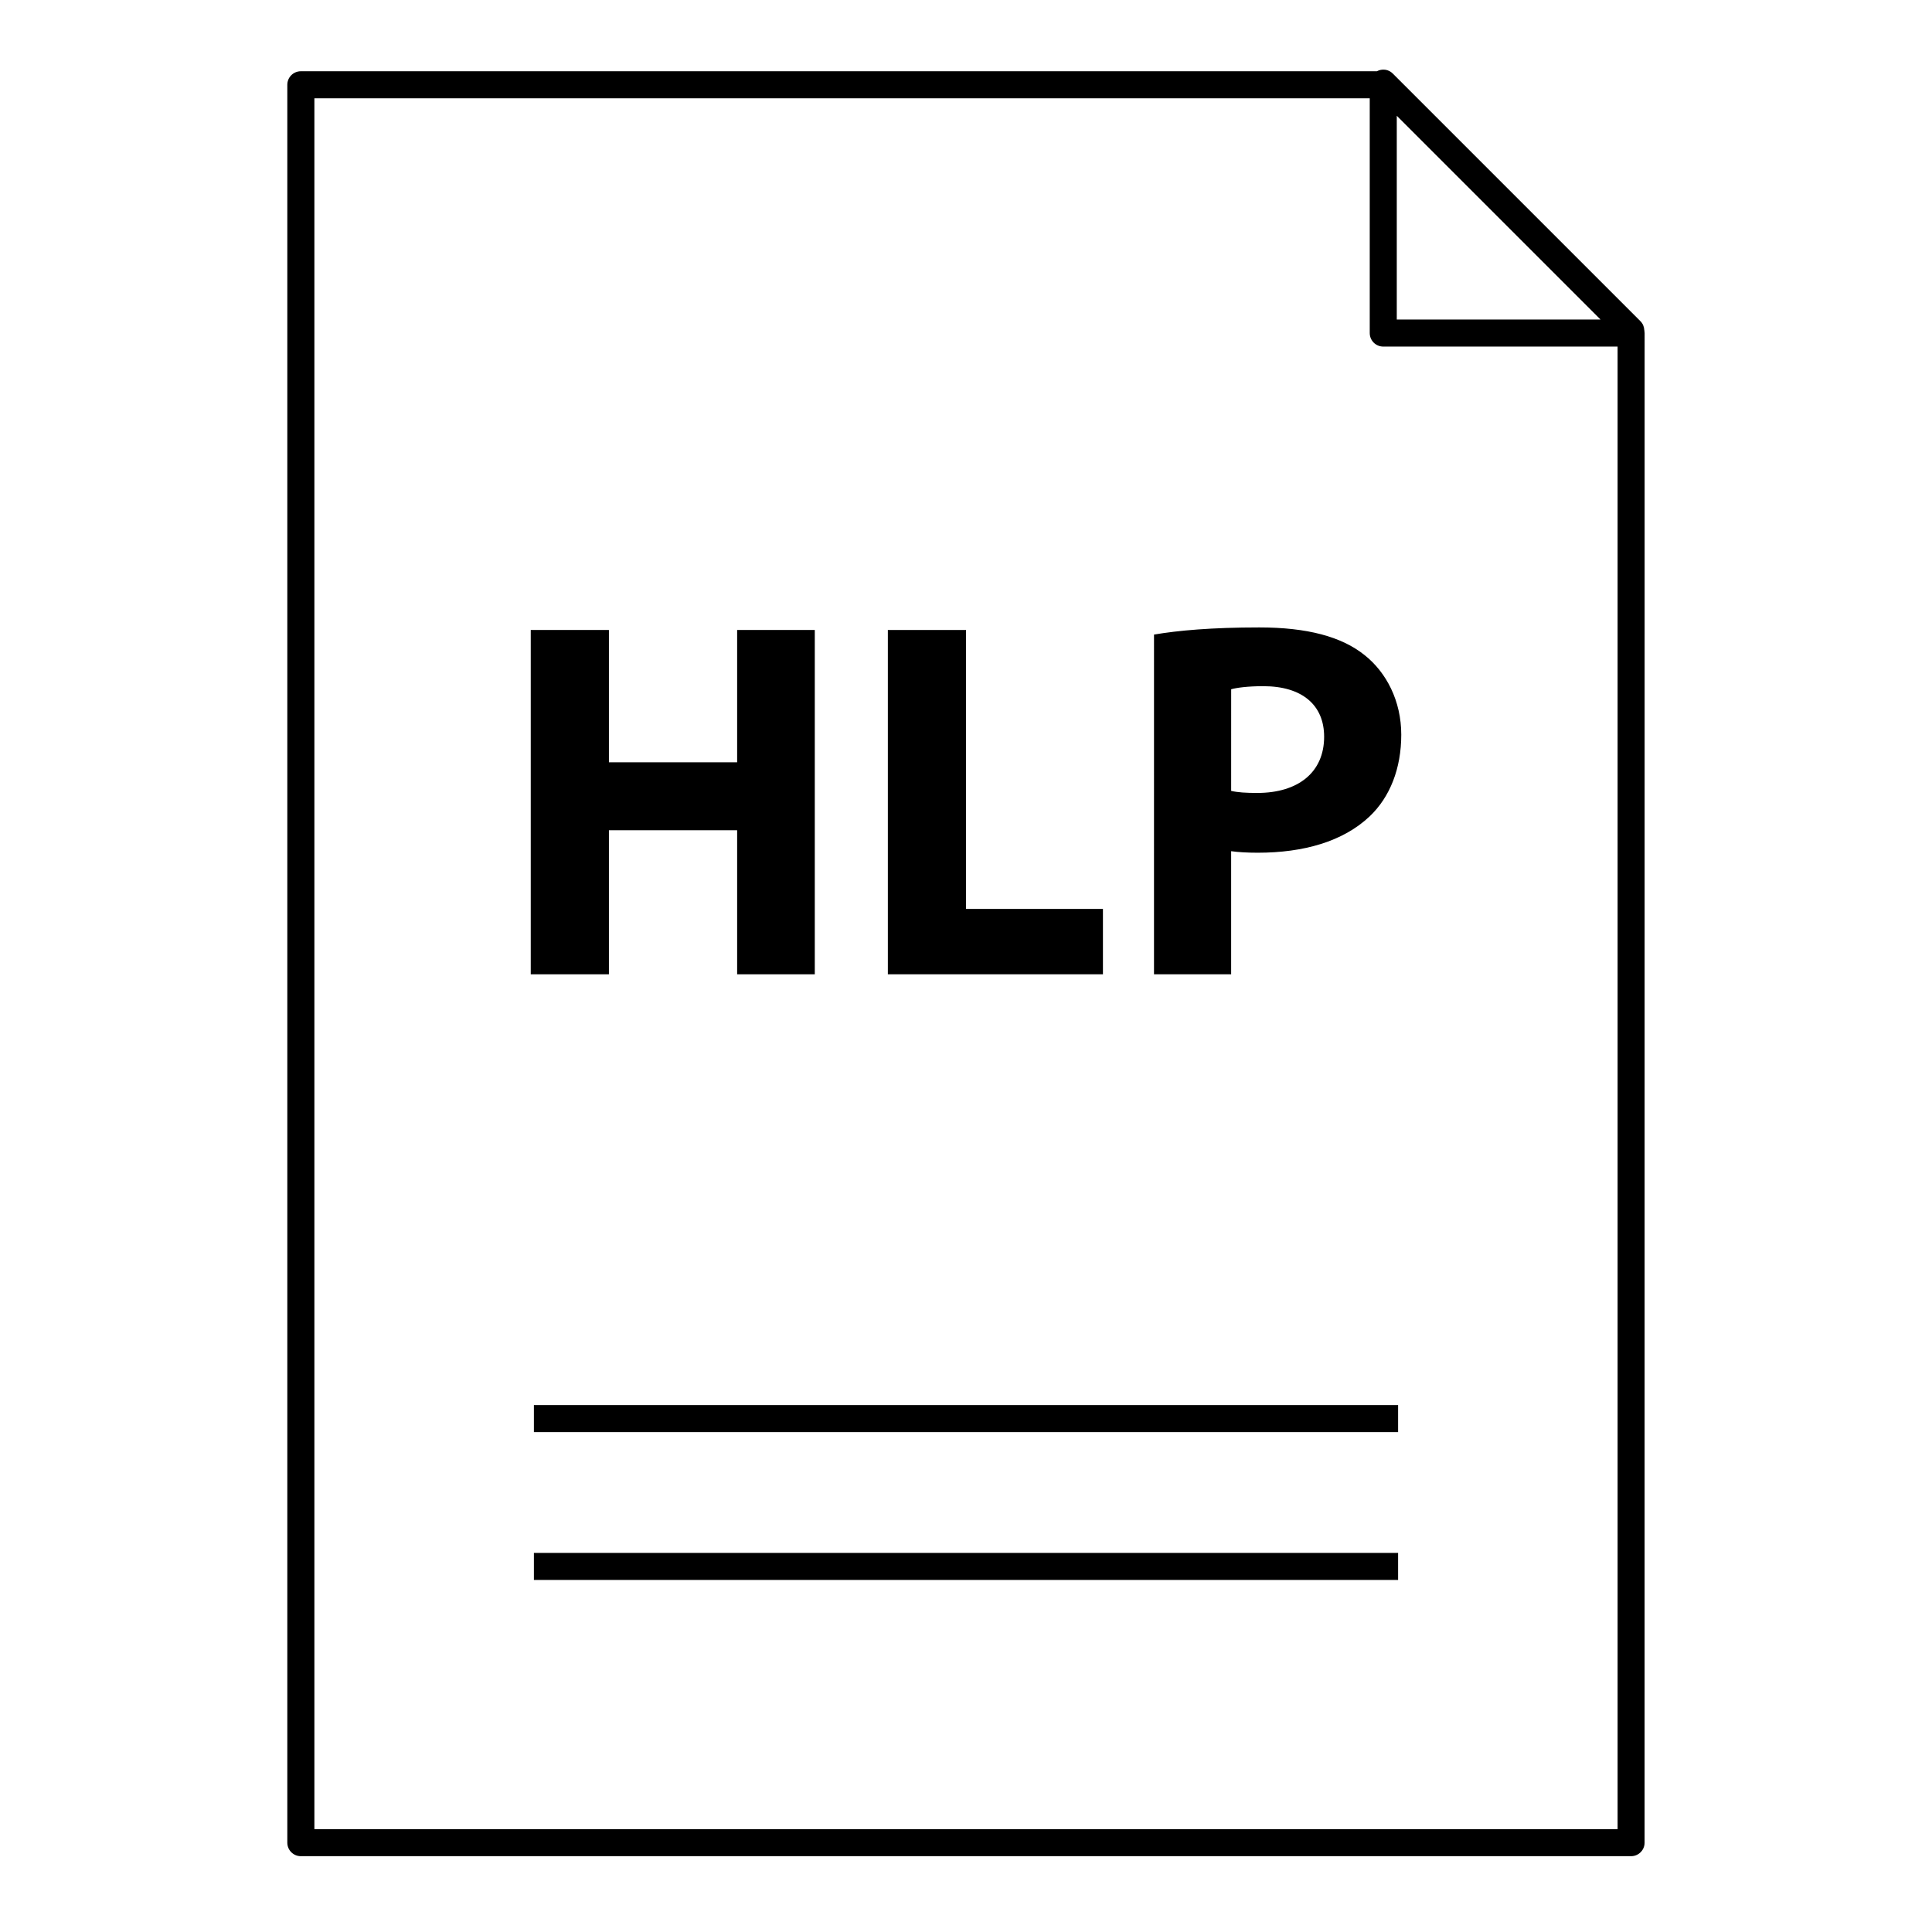
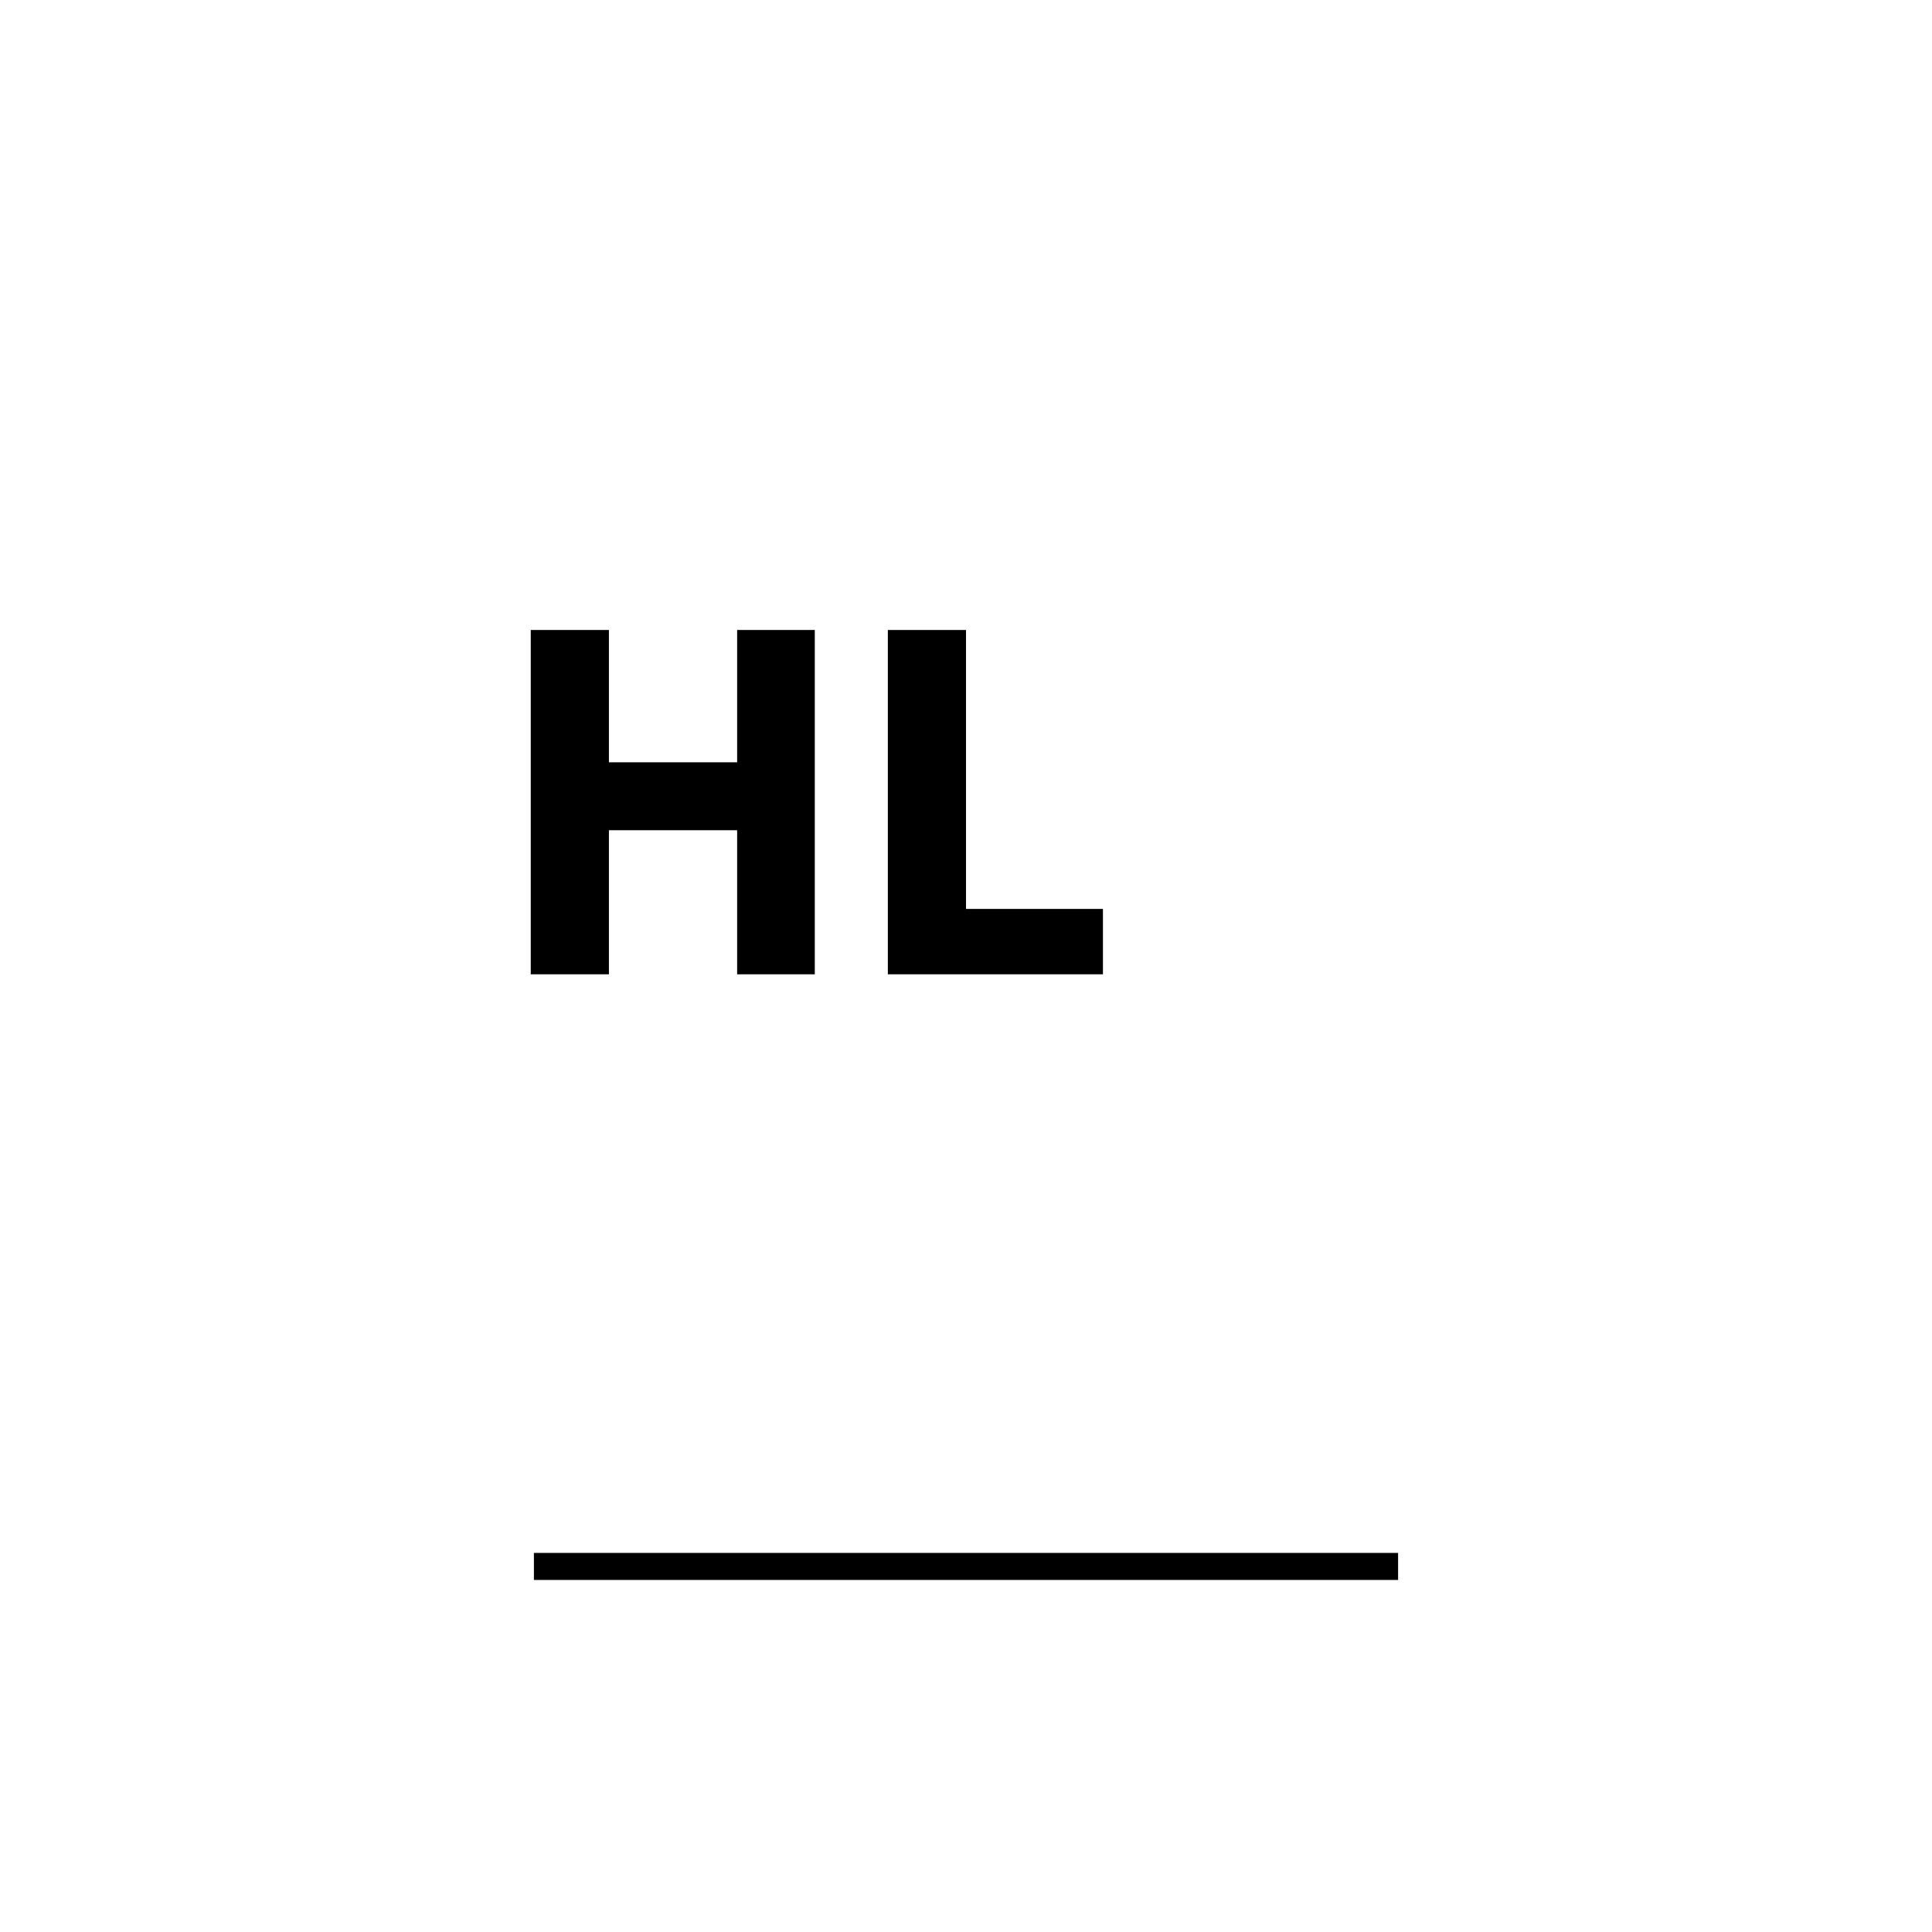
<svg xmlns="http://www.w3.org/2000/svg" fill="#000000" width="800px" height="800px" version="1.1" viewBox="144 144 512 512">
  <g>
    <path d="m285.49 555.54h229.02v7.164h-229.02z" />
-     <path d="m285.49 516.36h229.02v7.164h-229.02z" />
-     <path d="m579.79 231.68c0-0.023-0.008-0.043-0.008-0.066-0.008-0.043-0.016-0.086-0.027-0.129-0.043-0.855-0.359-1.699-1.016-2.356l-65.664-65.664c-1.141-1.141-2.836-1.301-4.191-0.582h-285.16c-1.98 0-3.582 1.602-3.582 3.582v465.86c0 1.977 1.602 3.582 3.582 3.582h352.53c1.977 0 3.582-1.605 3.582-3.582l0.008-400.05c0-0.199-0.027-0.395-0.059-0.586zm-65.629-57 54.004 54.004h-54.004zm58.523 454.07h-345.37v-458.7h279.68v62.215c0 1.98 1.605 3.582 3.582 3.582h62.105z" />
    <path d="m305.37 310.95v35.066h33.98v-35.066h20.578v91.25h-20.578v-38.18h-33.98v38.18h-20.715v-91.25z" />
    <path d="m379.29 310.95h20.715v73.922h36.285v17.332l-57-0.004z" />
-     <path d="m449.82 312.17c6.363-1.086 15.297-1.895 27.891-1.895 12.727 0 21.797 2.438 27.891 7.312 5.82 4.606 9.746 12.184 9.746 21.121s-2.977 16.52-8.395 21.66c-7.039 6.637-17.465 9.613-29.648 9.613-2.707 0-5.144-0.137-7.039-0.406v32.629h-20.445l0.004-90.035zm20.449 41.426c1.758 0.406 3.926 0.543 6.906 0.543 10.969 0 17.734-5.551 17.734-14.891 0-8.395-5.82-13.402-16.109-13.402-4.199 0-7.043 0.406-8.527 0.812z" />
  </g>
</svg>